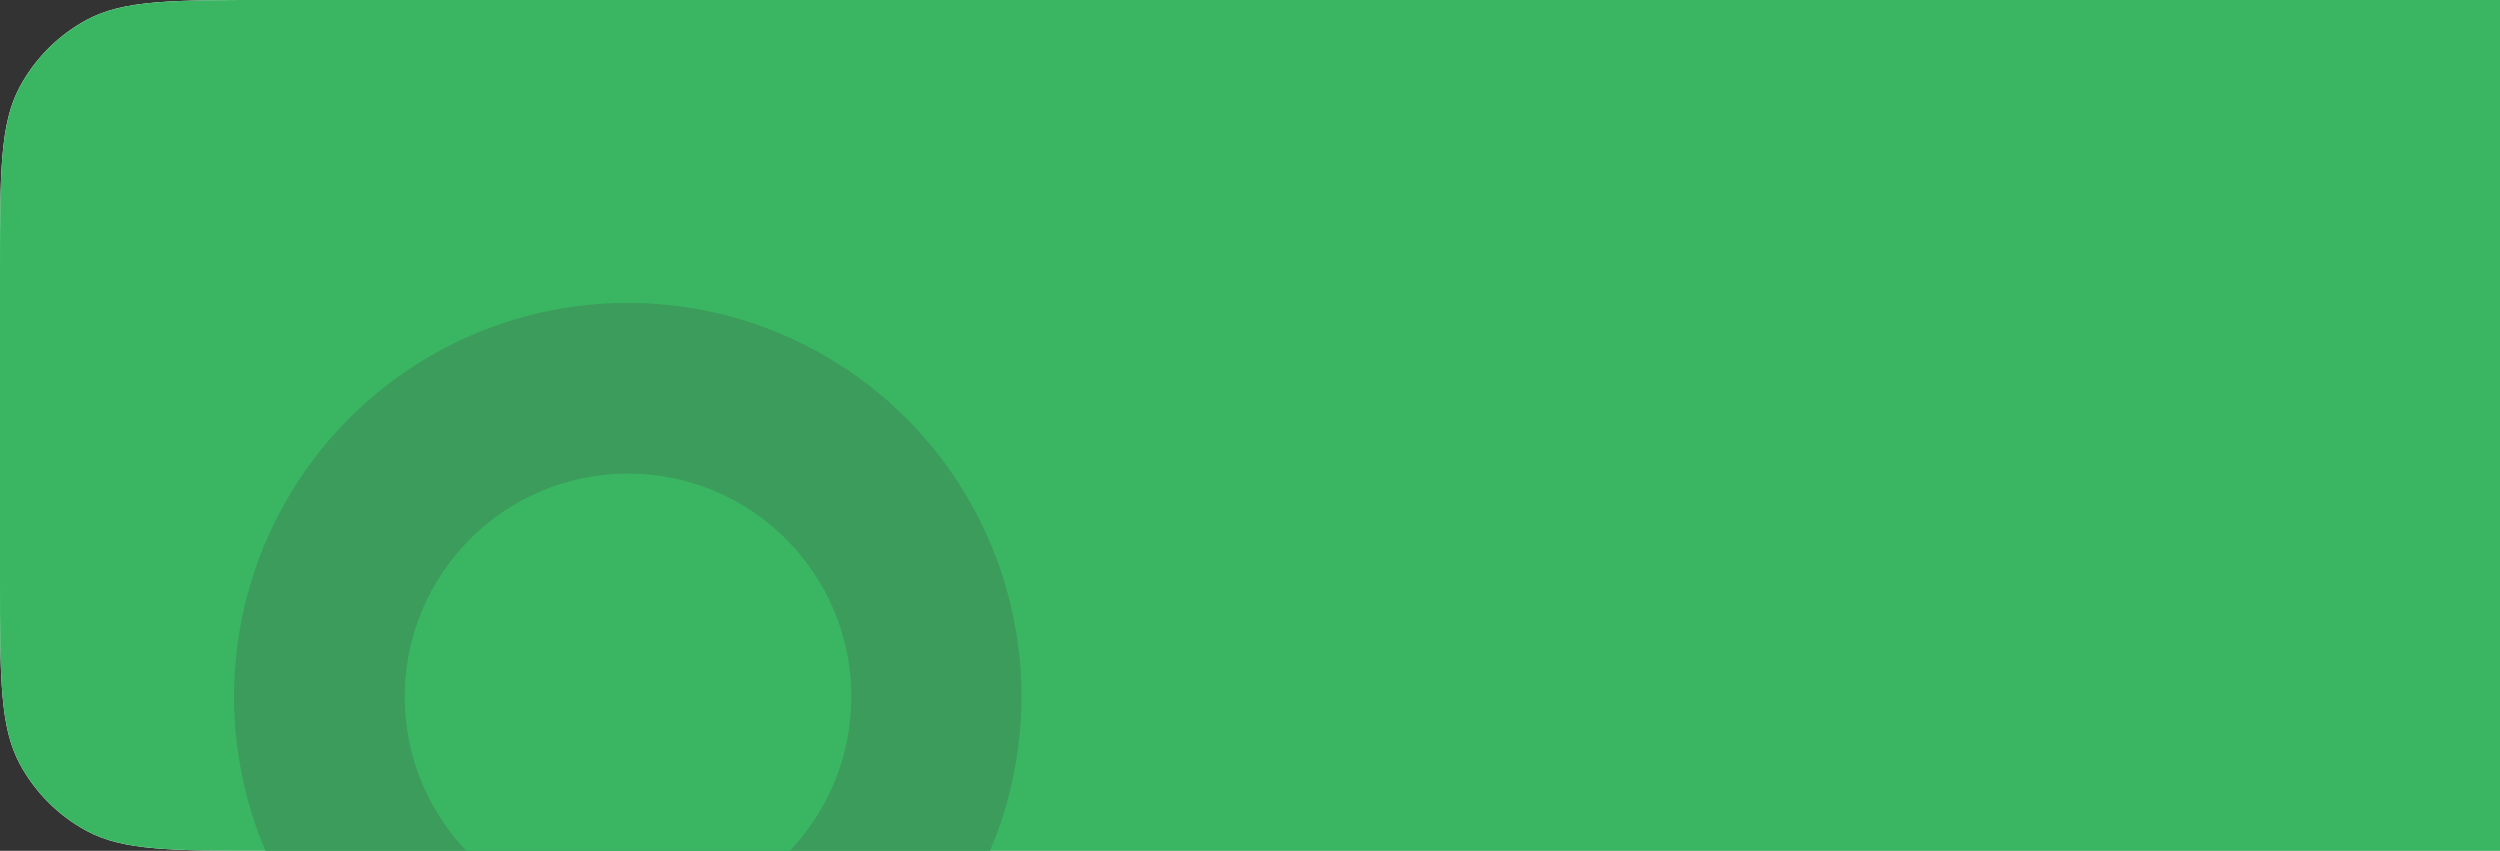
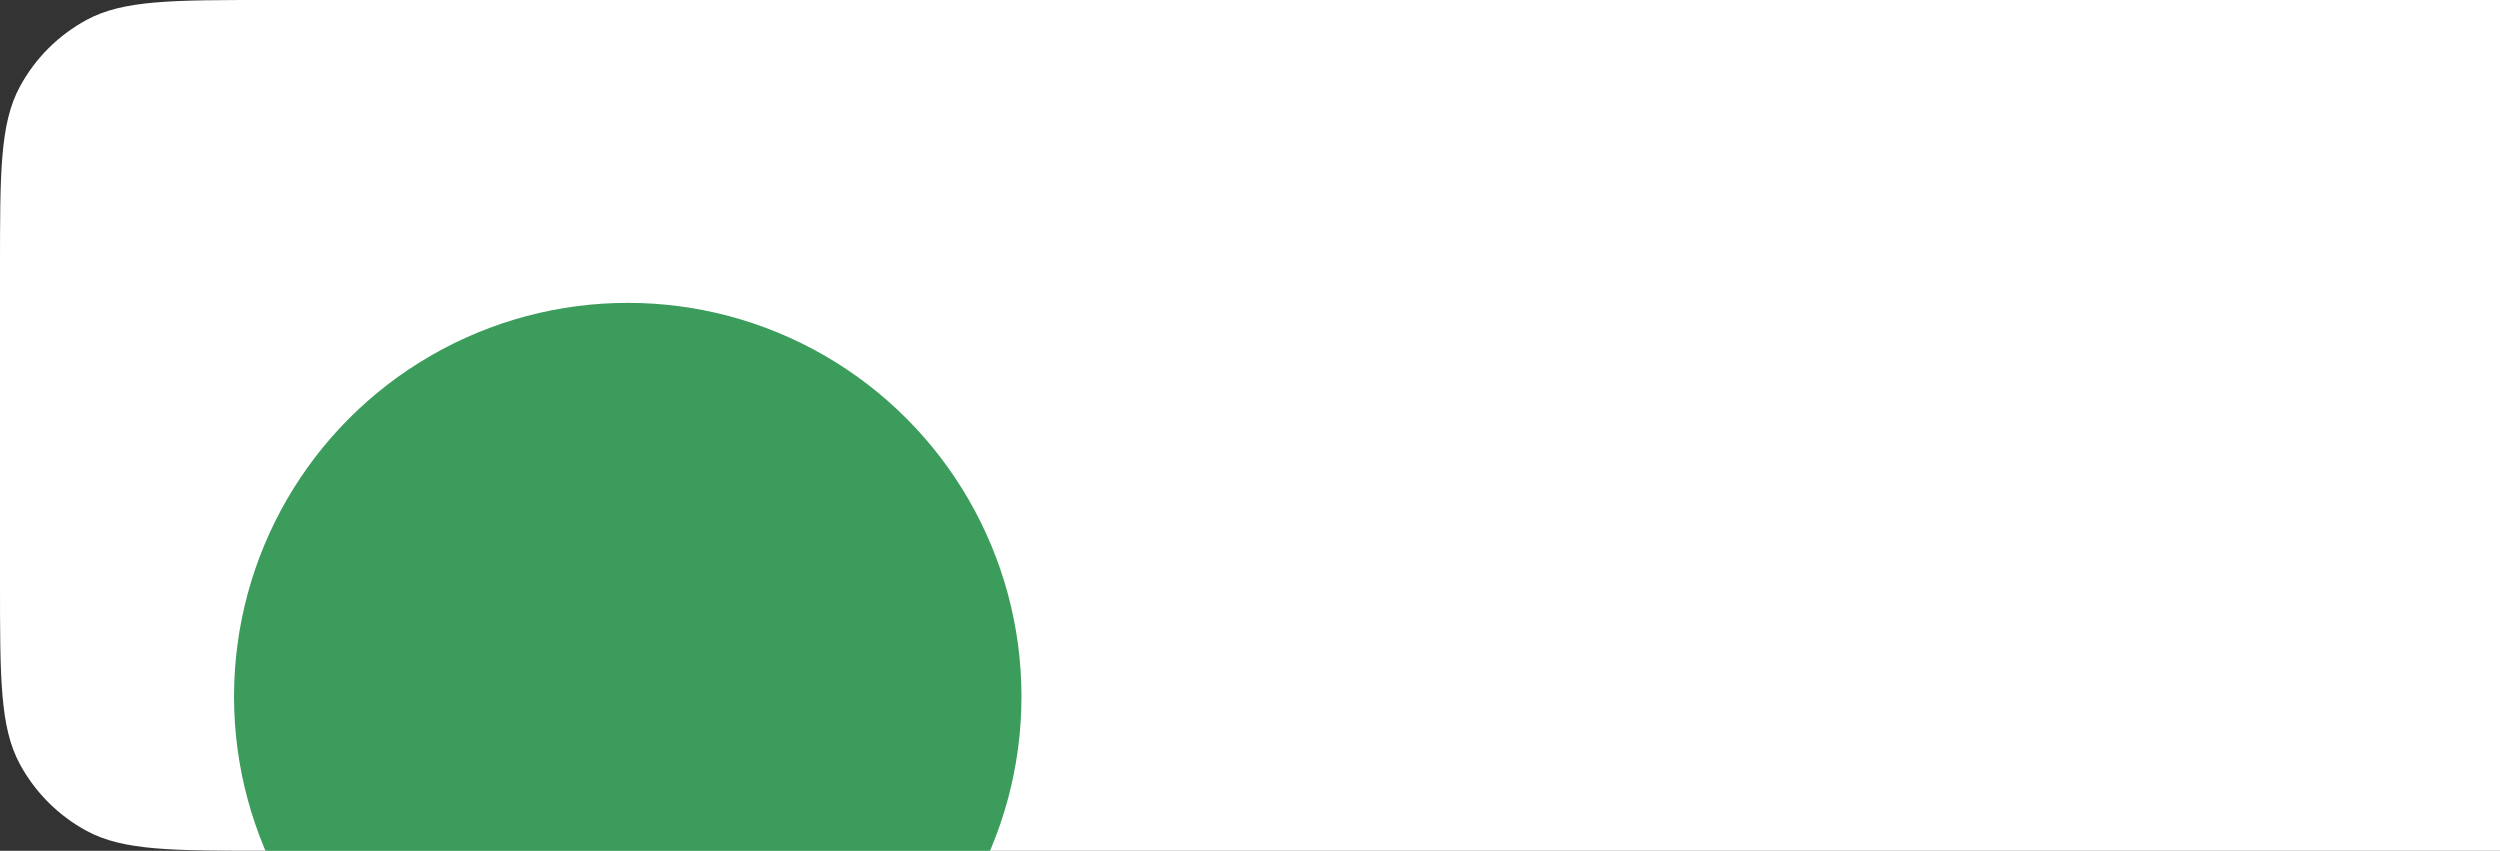
<svg xmlns="http://www.w3.org/2000/svg" width="908" height="309" viewBox="0 0 908 309" fill="none">
  <rect x="0" y="0" width="908" height="309" fill="#333333" stroke="none" />
  <g clip-path="url(#clip0)">
    <path d="M0 97.8C0 62.497 0 44.846 7.196 31.509C12.755 21.206 21.206 12.755 31.509 7.196C44.846 0 62.497 0 97.8 0H908V309H97.8C62.497 309 44.846 309 31.509 301.804C21.206 296.245 12.755 287.794 7.196 277.491C0 264.154 0 246.503 0 211.2V97.8Z" fill="white" />
-     <circle cx="437.5" cy="317.5" r="571.5" fill="#3AB663" />
    <circle cx="228" cy="253" r="143" fill="#3B9C5B" />
-     <circle cx="228.101" cy="253.101" r="81.1" fill="#3AB663" />
  </g>
  <defs>
    <clipPath id="clip0">
      <path d="M0 97.8C0 62.497 0 44.846 7.196 31.509C12.755 21.206 21.206 12.755 31.509 7.196C44.846 0 62.497 0 97.8 0H908V309H97.8C62.497 309 44.846 309 31.509 301.804C21.206 296.245 12.755 287.794 7.196 277.491C0 264.154 0 246.503 0 211.2V97.8Z" fill="white" />
    </clipPath>
  </defs>
</svg>